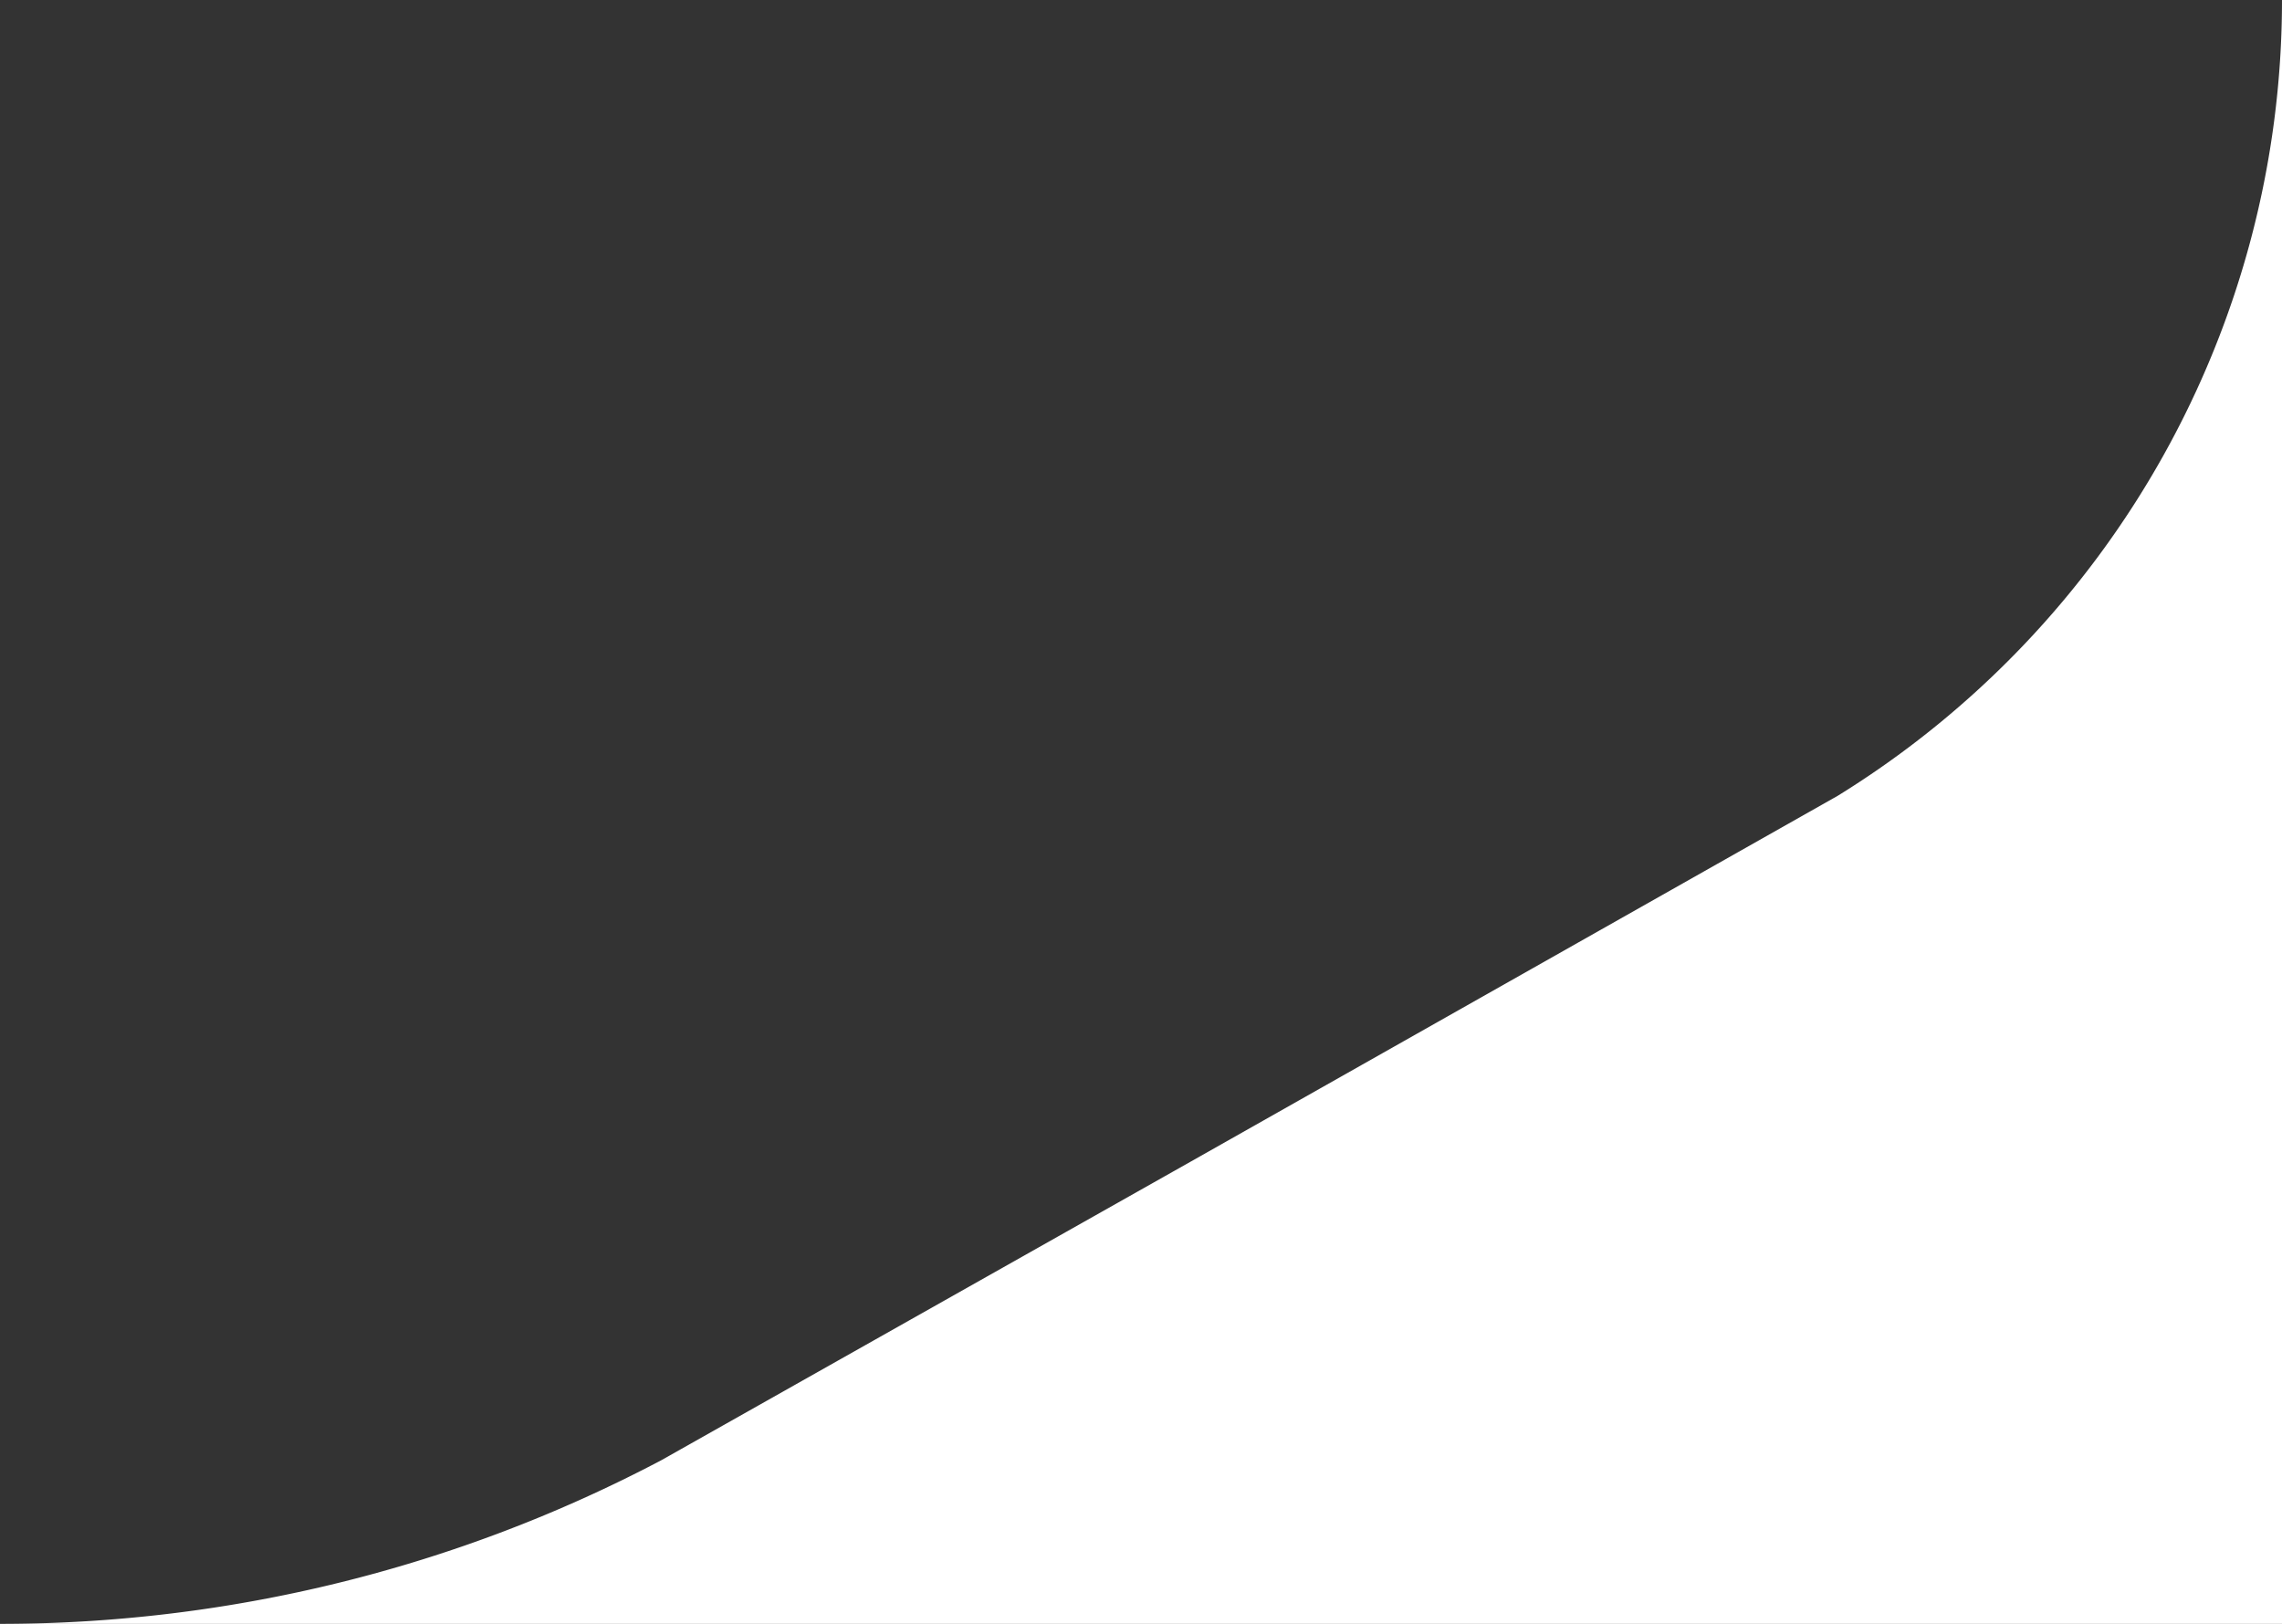
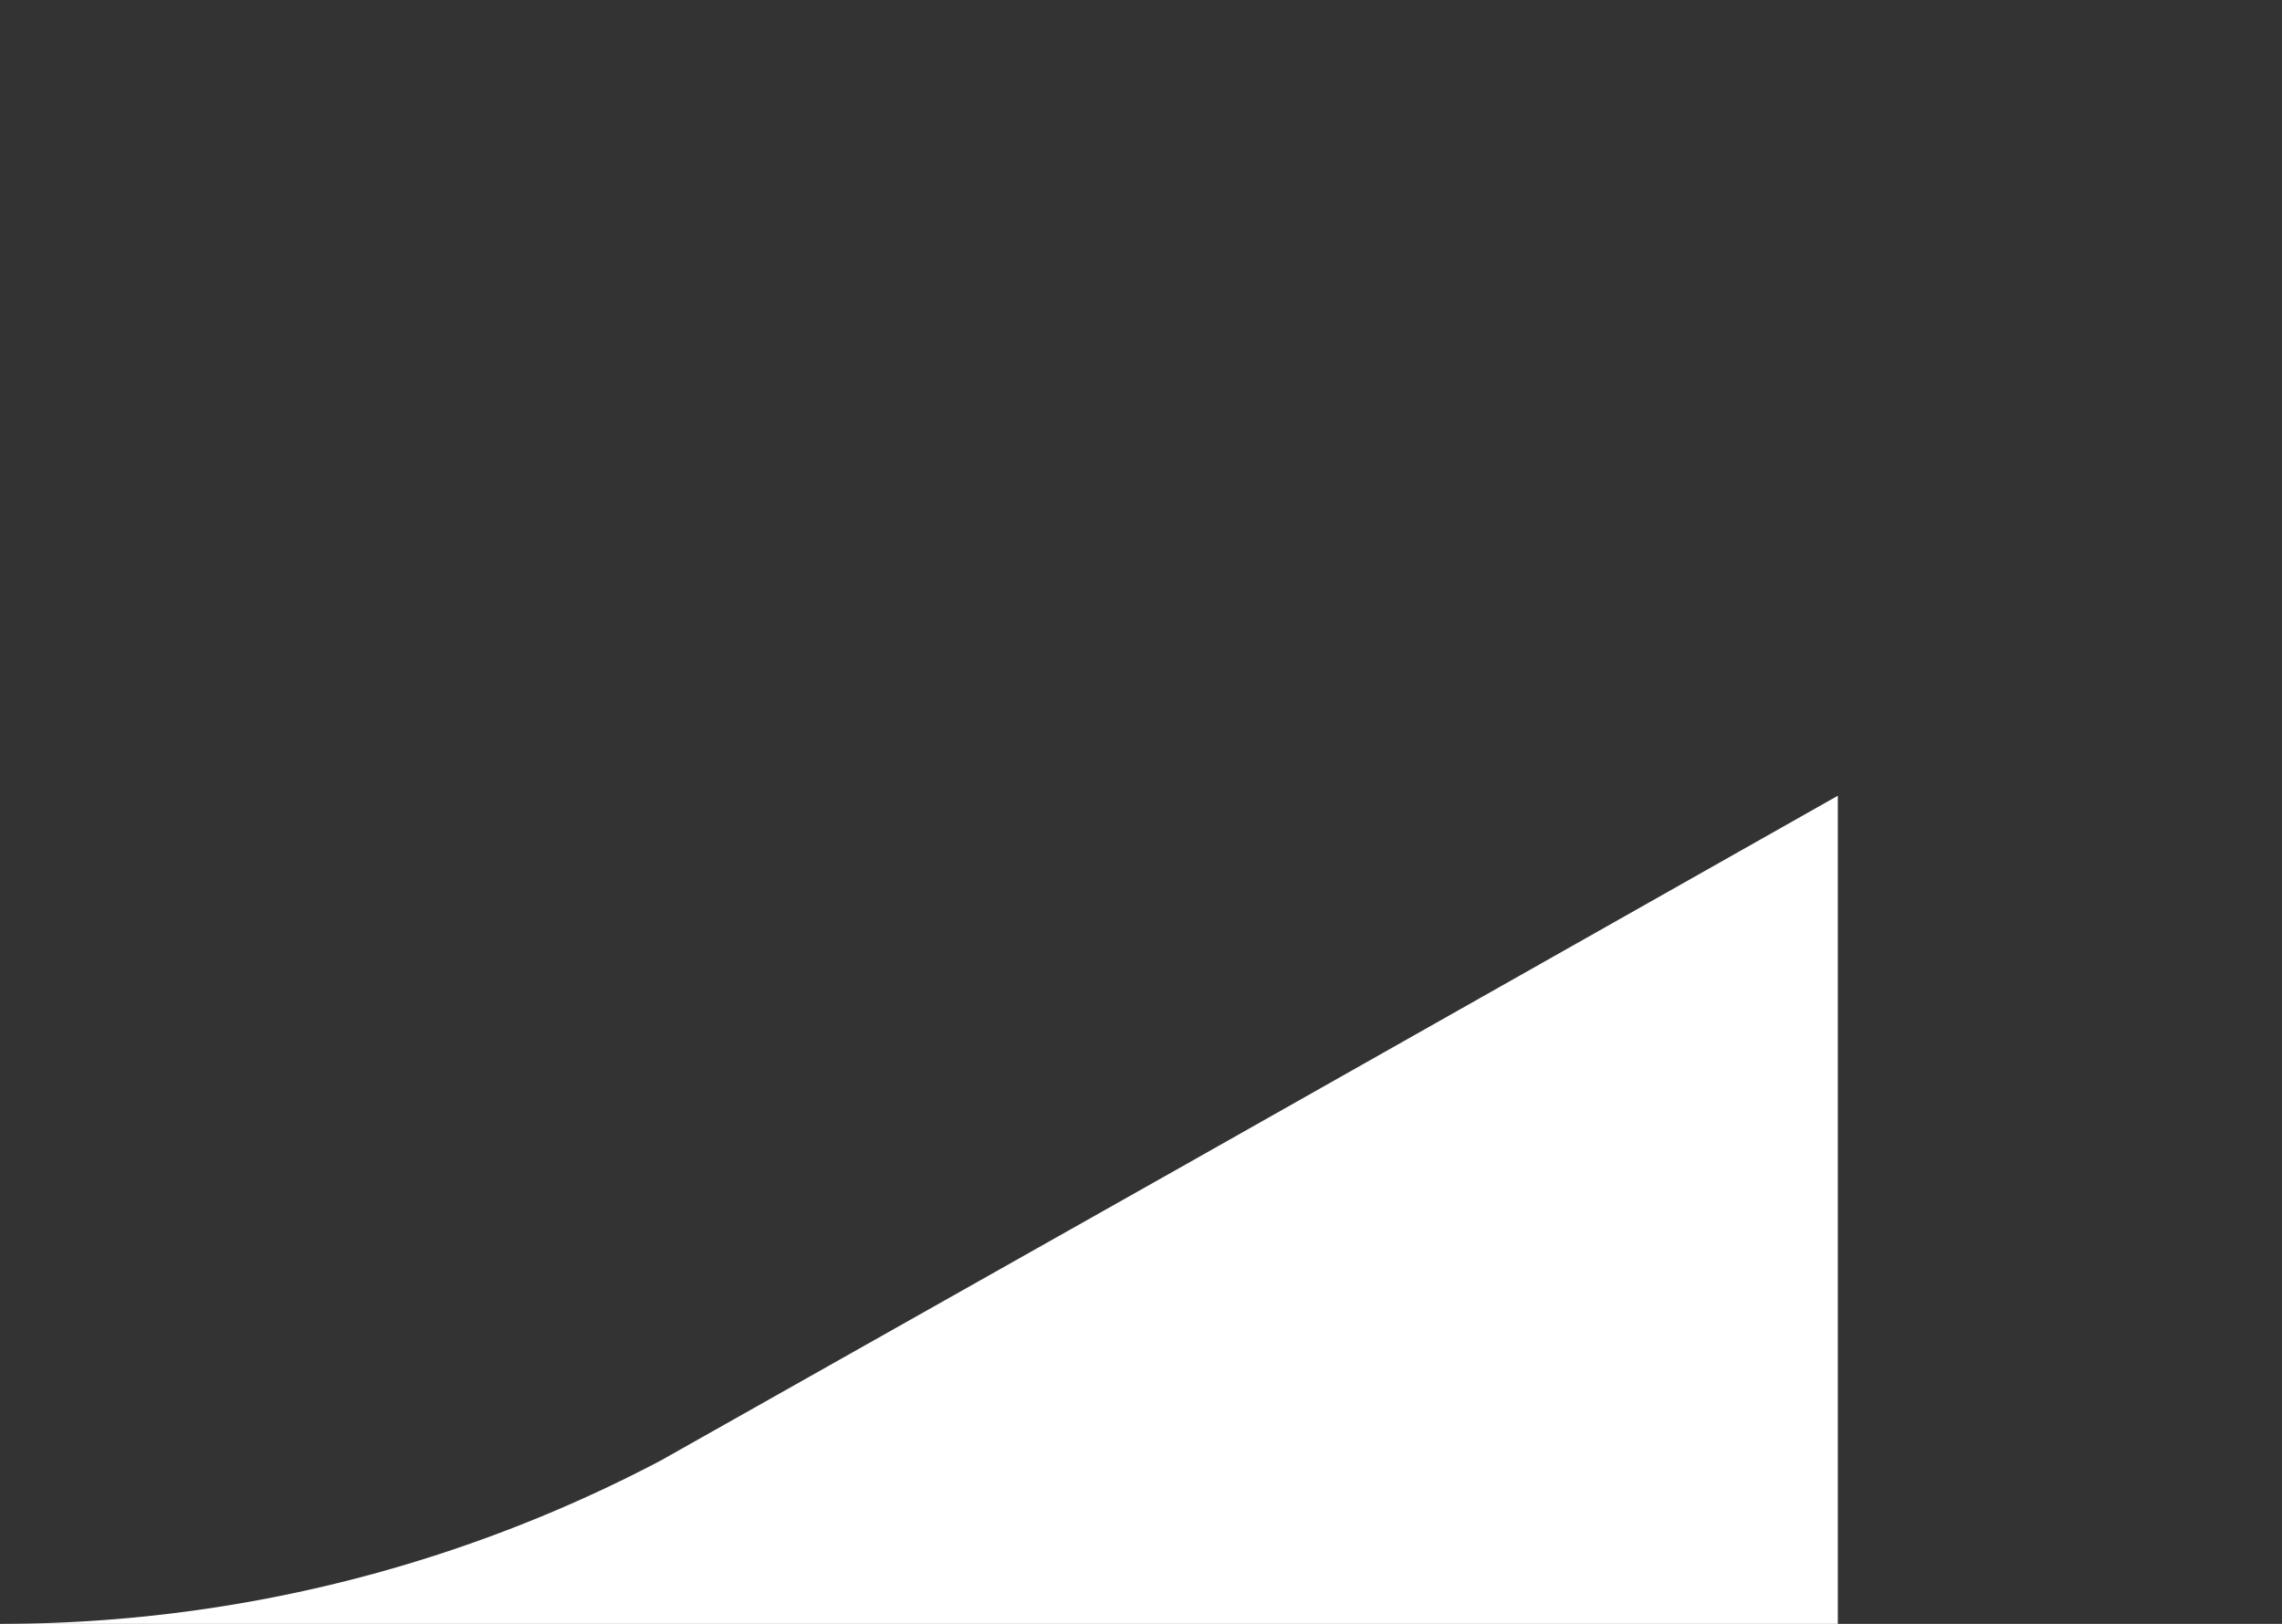
<svg xmlns="http://www.w3.org/2000/svg" width="104" height="74" viewBox="0 0 104 74" fill="none">
  <rect x="0" y="0" width="104" height="74" fill="#333333" stroke="none" />
-   <path d="M83.757 36.262 54.241 52.949 30.127 66.55A64.633 64.633 0 0 1 0 74h104V0c0 14.804-7.692 28.505-20.243 36.262z" fill="#fff" />
+   <path d="M83.757 36.262 54.241 52.949 30.127 66.55A64.633 64.633 0 0 1 0 74h104c0 14.804-7.692 28.505-20.243 36.262z" fill="#fff" />
</svg>